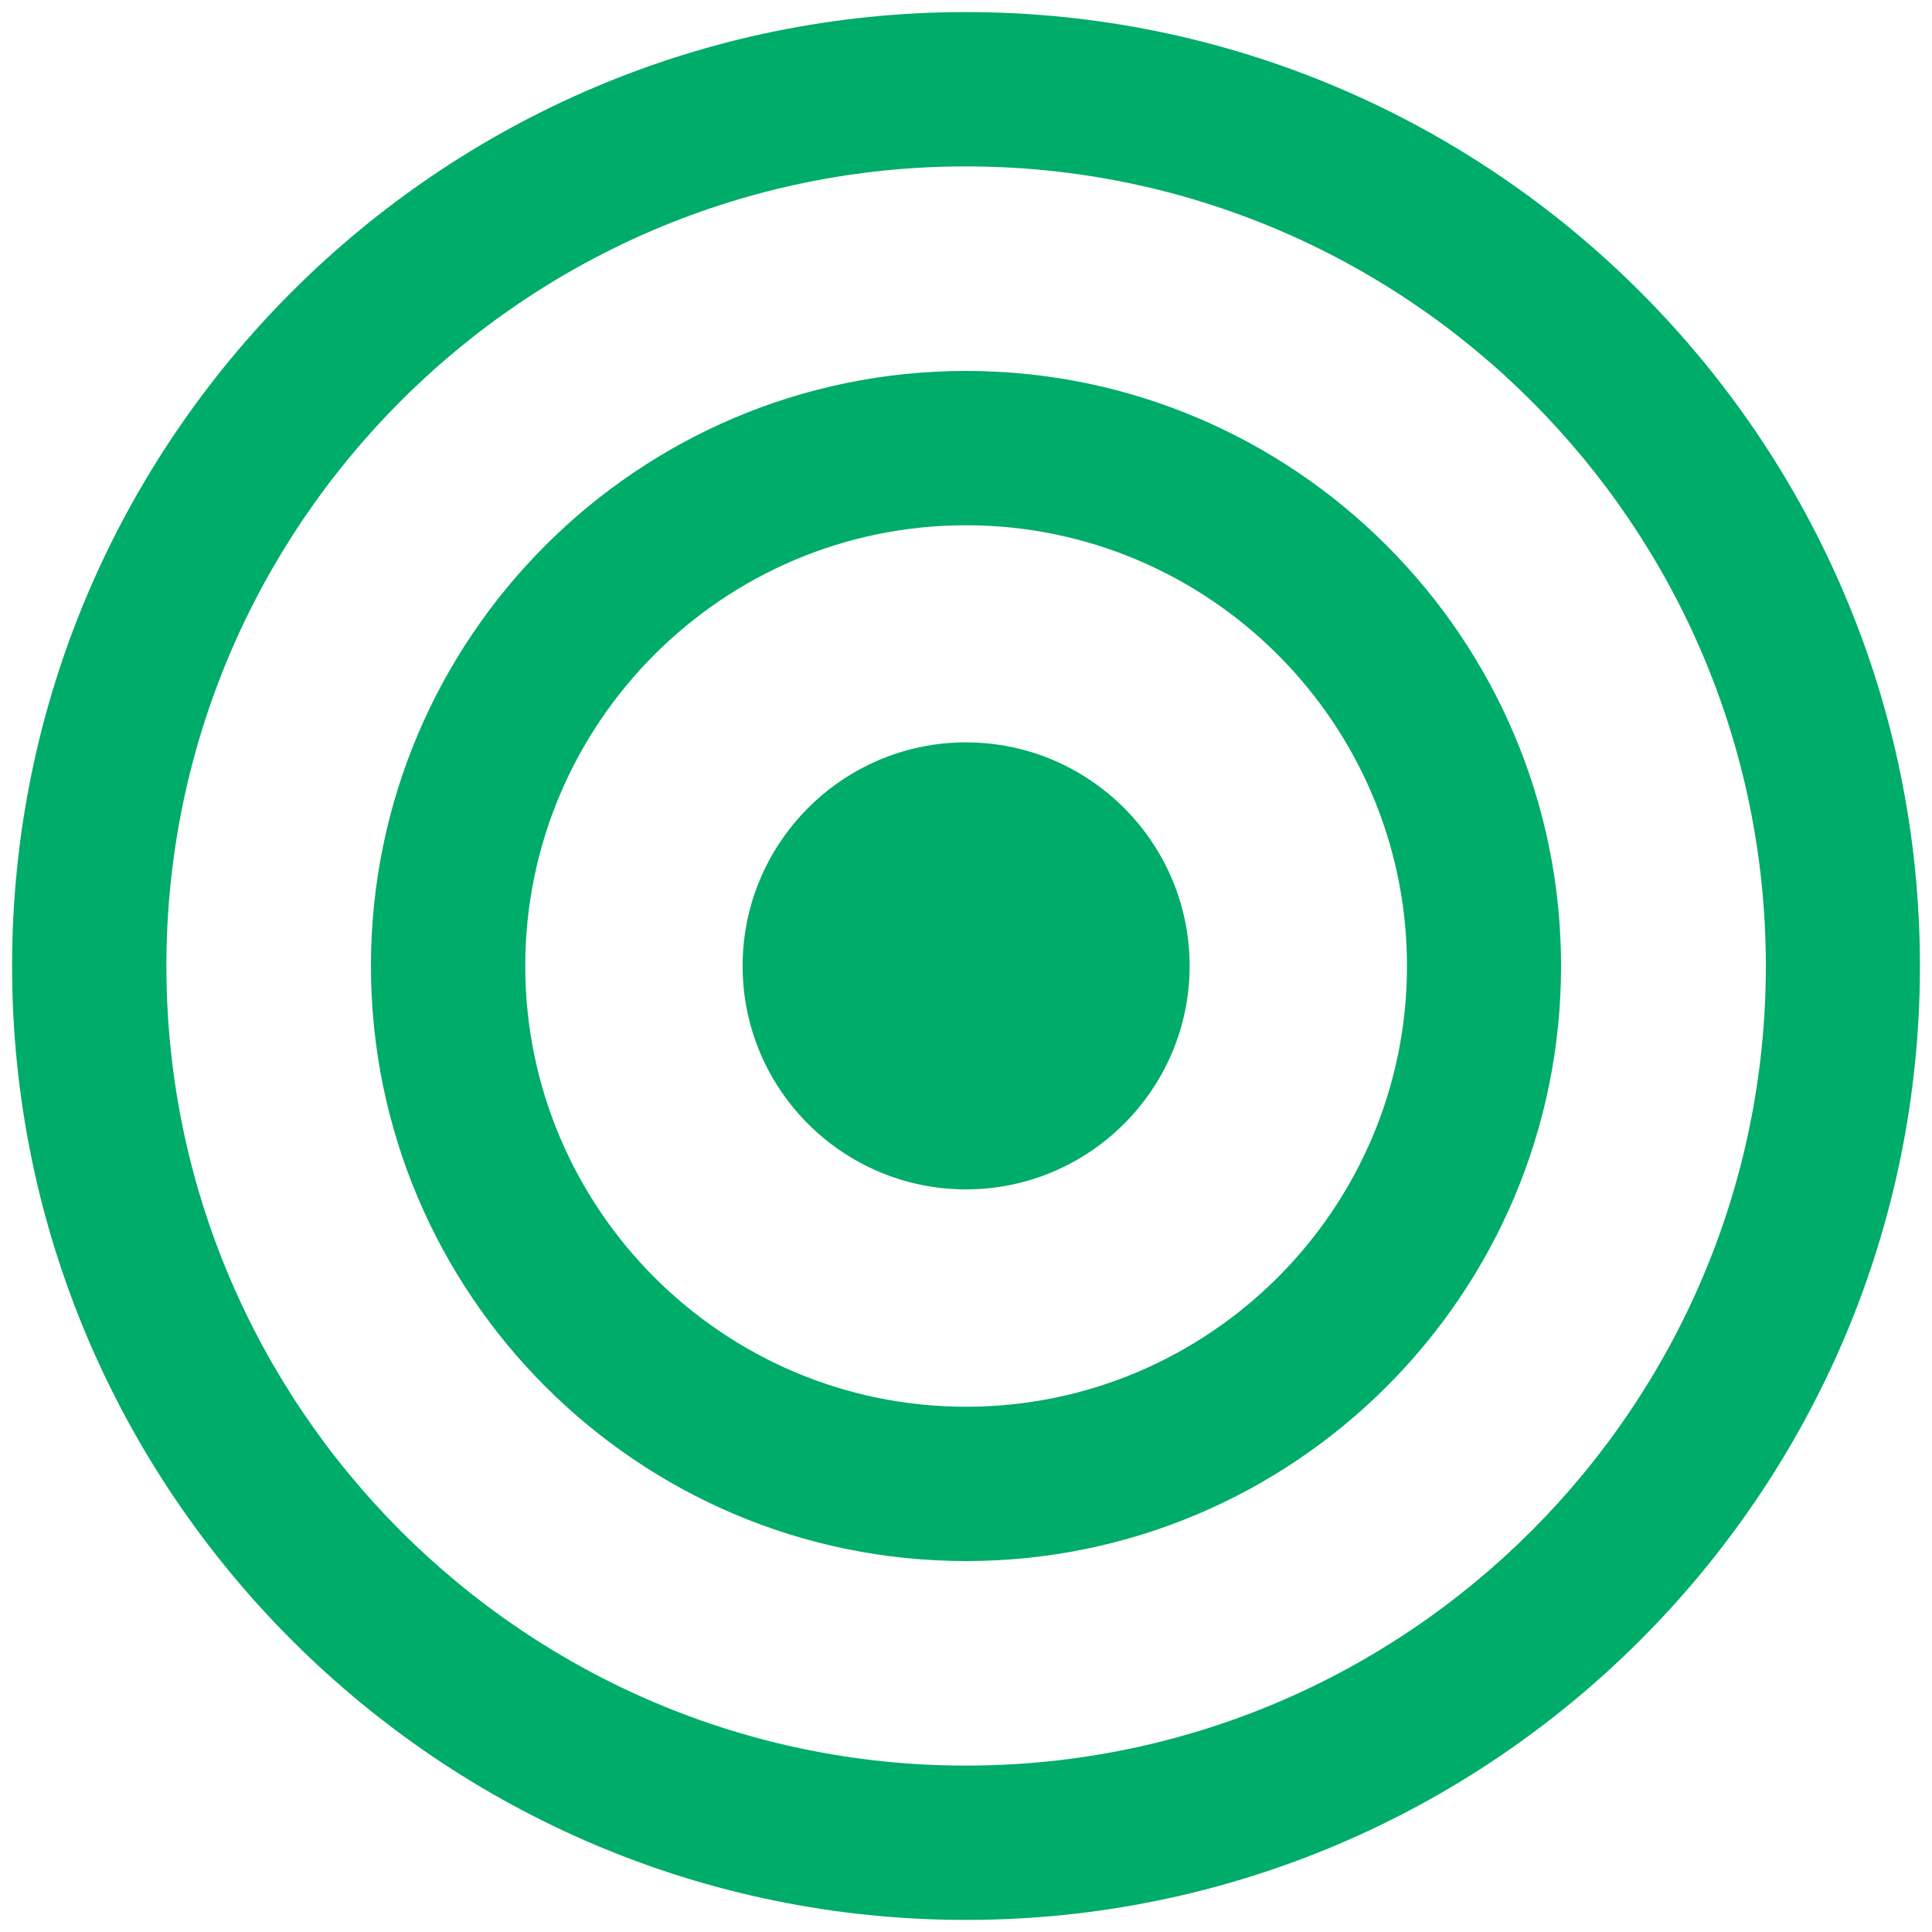
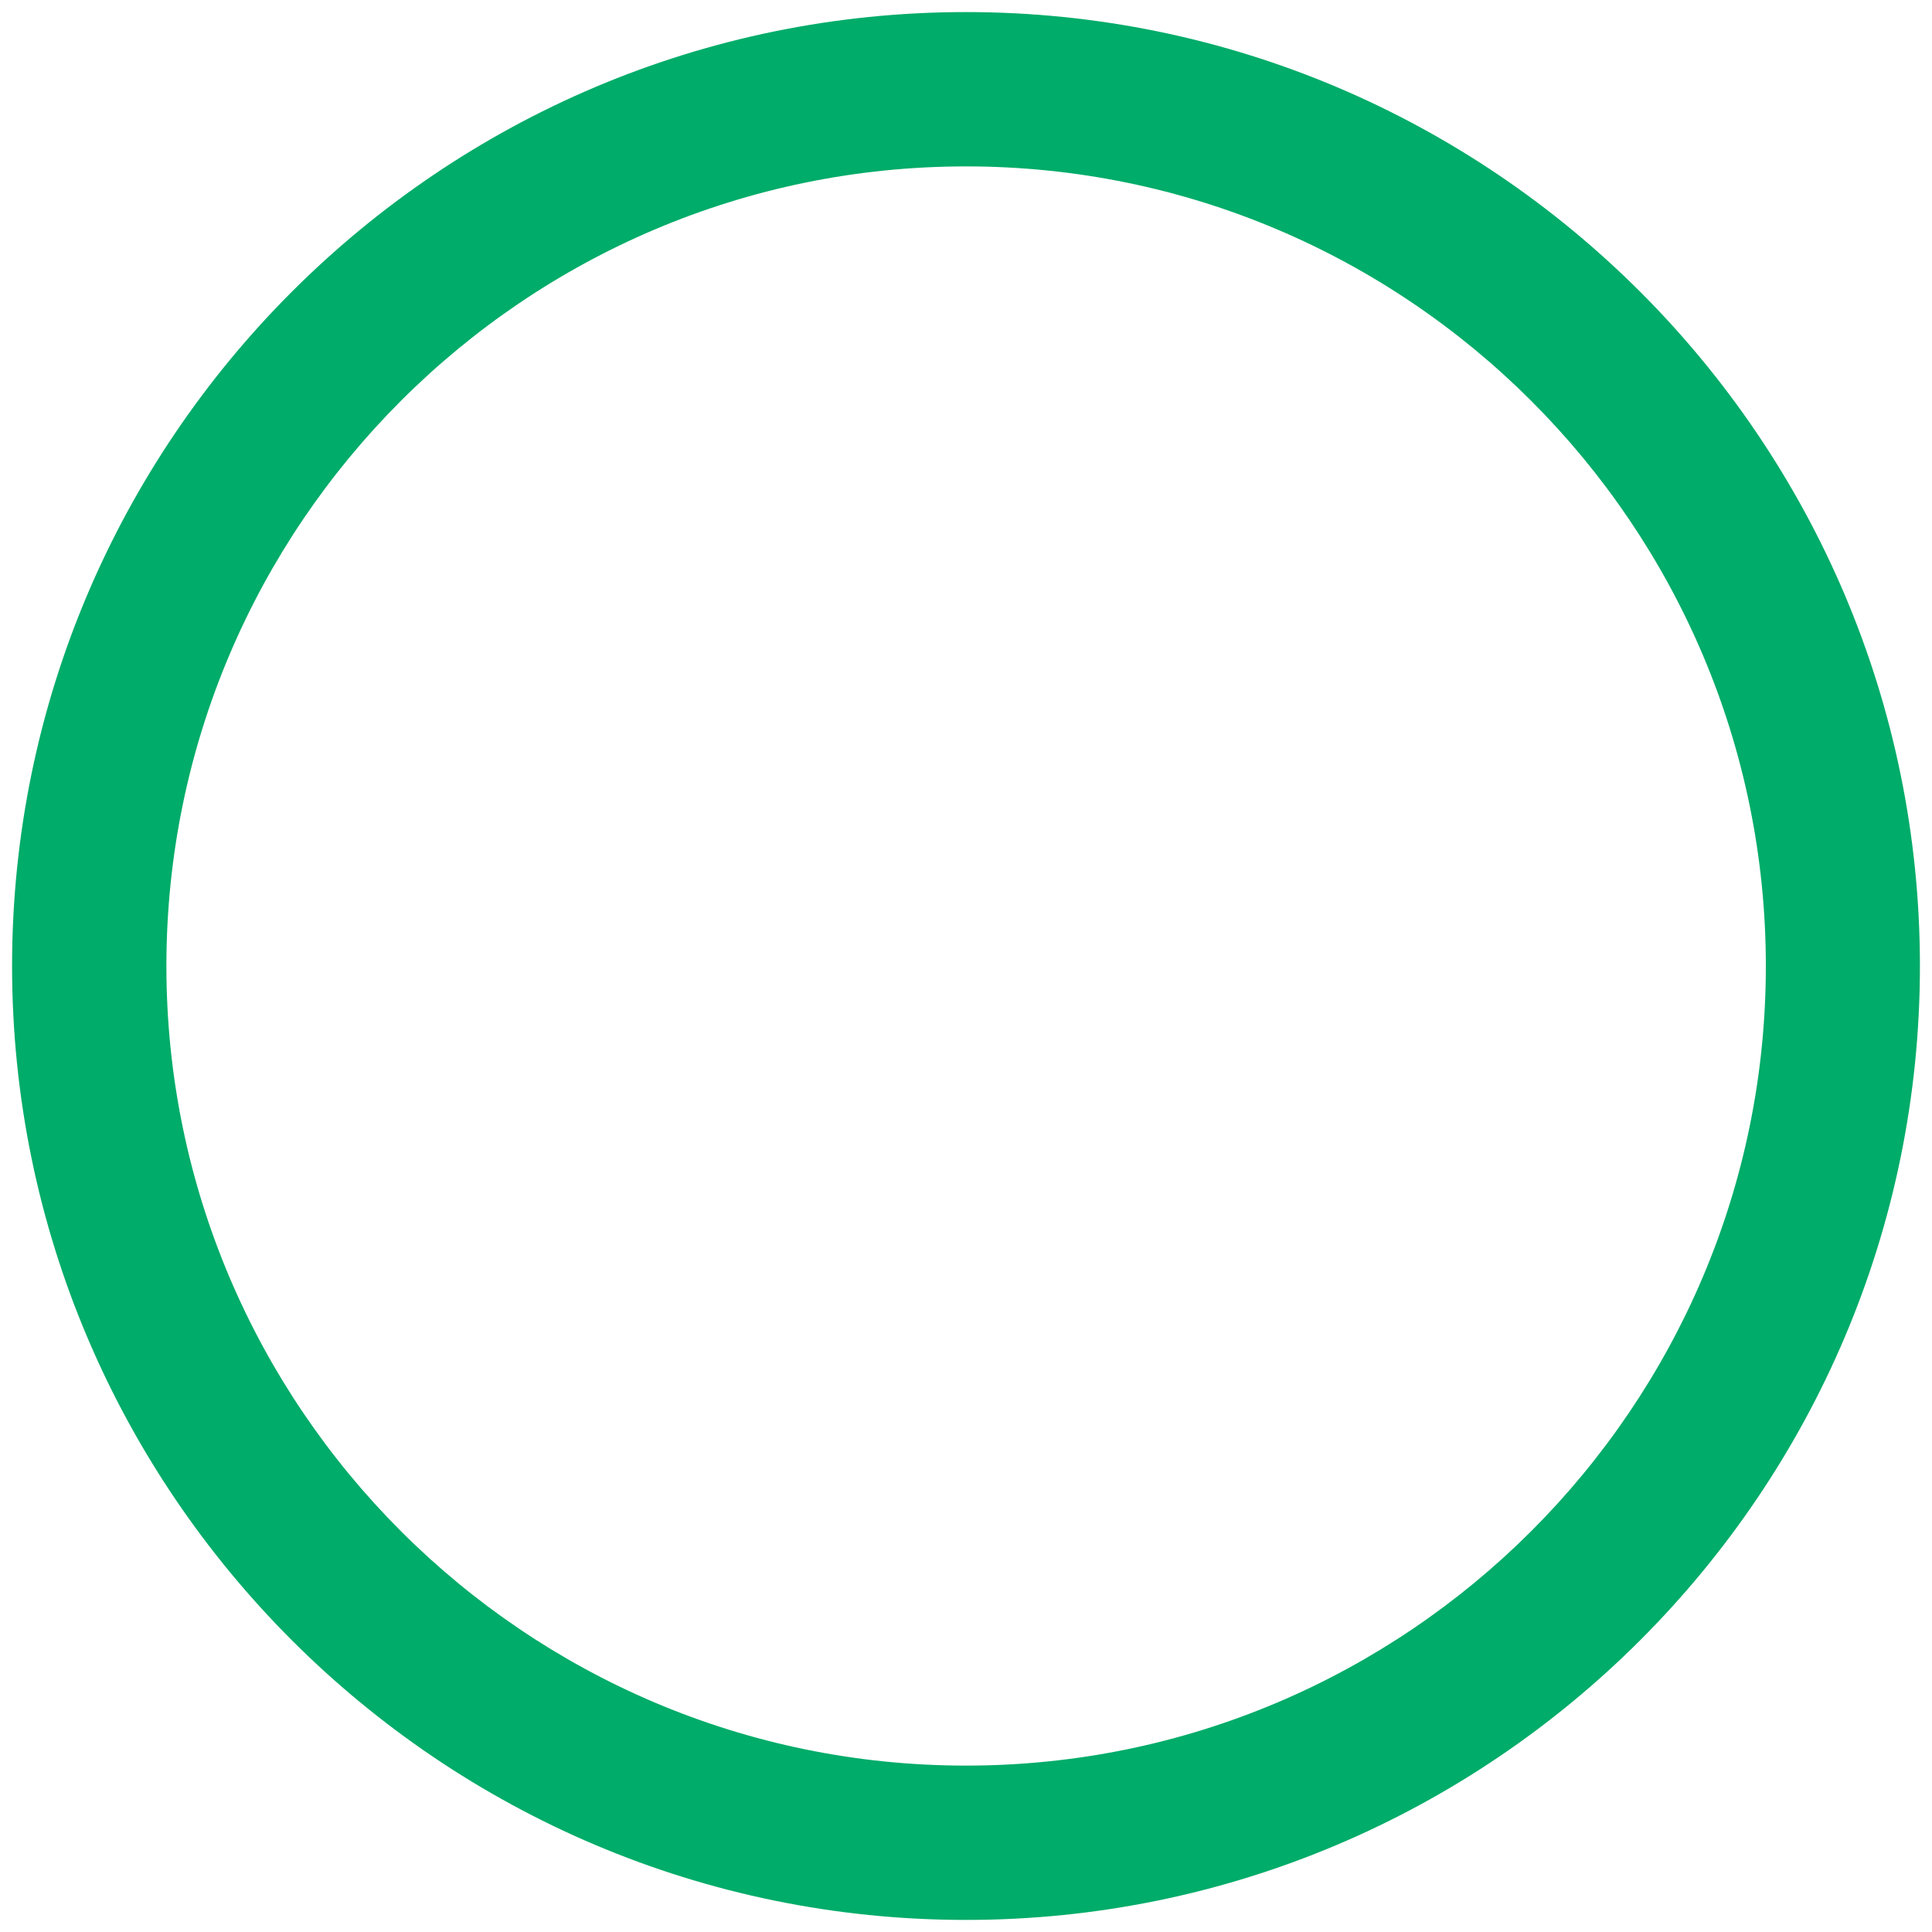
<svg xmlns="http://www.w3.org/2000/svg" id="Layer_1" viewBox="0 0 80 80">
  <defs>
    <style>.cls-1{fill:#00ac69;}</style>
  </defs>
-   <path class="cls-1" d="M40,30.74c-5.1,0-9.25,4.15-9.25,9.26s4.15,9.25,9.25,9.25,9.26-4.15,9.26-9.25-4.15-9.26-9.26-9.26Z" />
-   <path class="cls-1" d="M40,15.36c-13.59,0-24.64,11.05-24.64,24.64s11.05,24.64,24.64,24.64,24.64-11.05,24.64-24.64-11.06-24.64-24.64-24.64Zm0,42.89c-10.06,0-18.25-8.19-18.25-18.25s8.19-18.25,18.25-18.25,18.26,8.19,18.26,18.25-8.19,18.25-18.26,18.25Z" />
  <path class="cls-1" d="M40,.5C18.22,.5,.5,18.22,.5,40s17.72,39.5,39.5,39.5,39.5-17.72,39.5-39.5S61.78,.5,40,.5Zm0,72.61c-18.26,0-33.11-14.86-33.11-33.11S21.74,6.89,40,6.89s33.12,14.86,33.12,33.11-14.86,33.11-33.12,33.11Z" />
</svg>